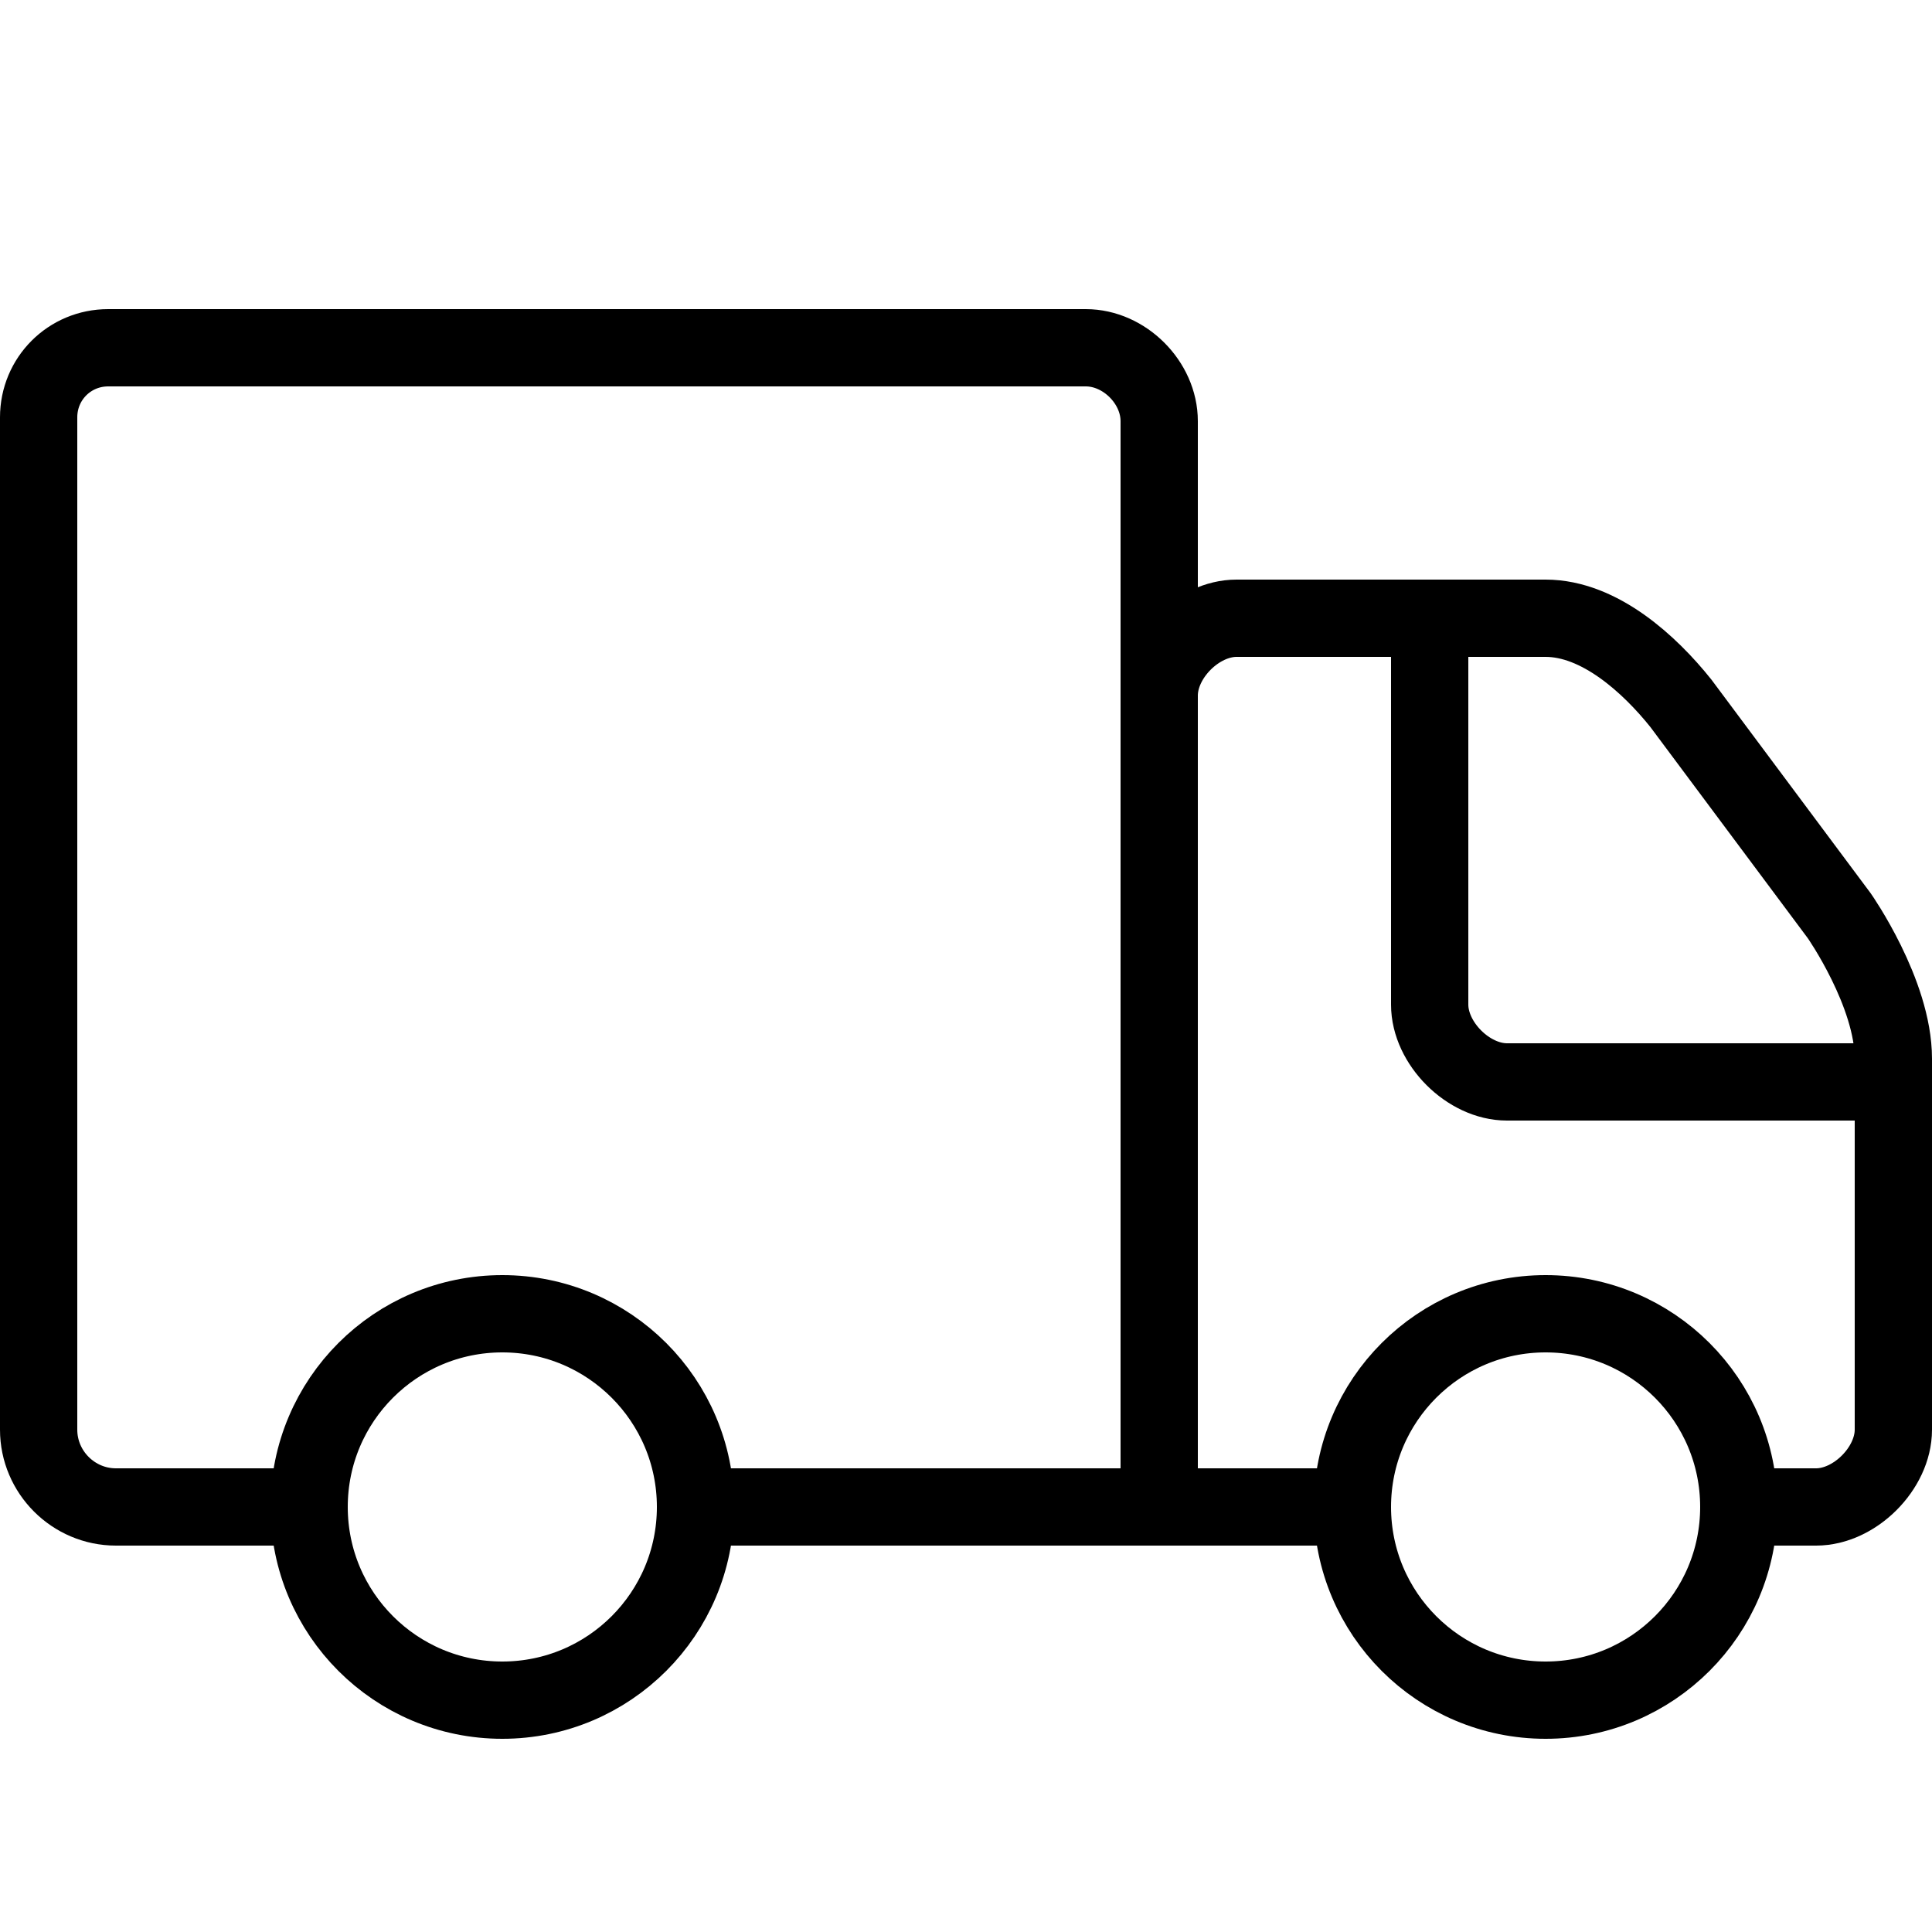
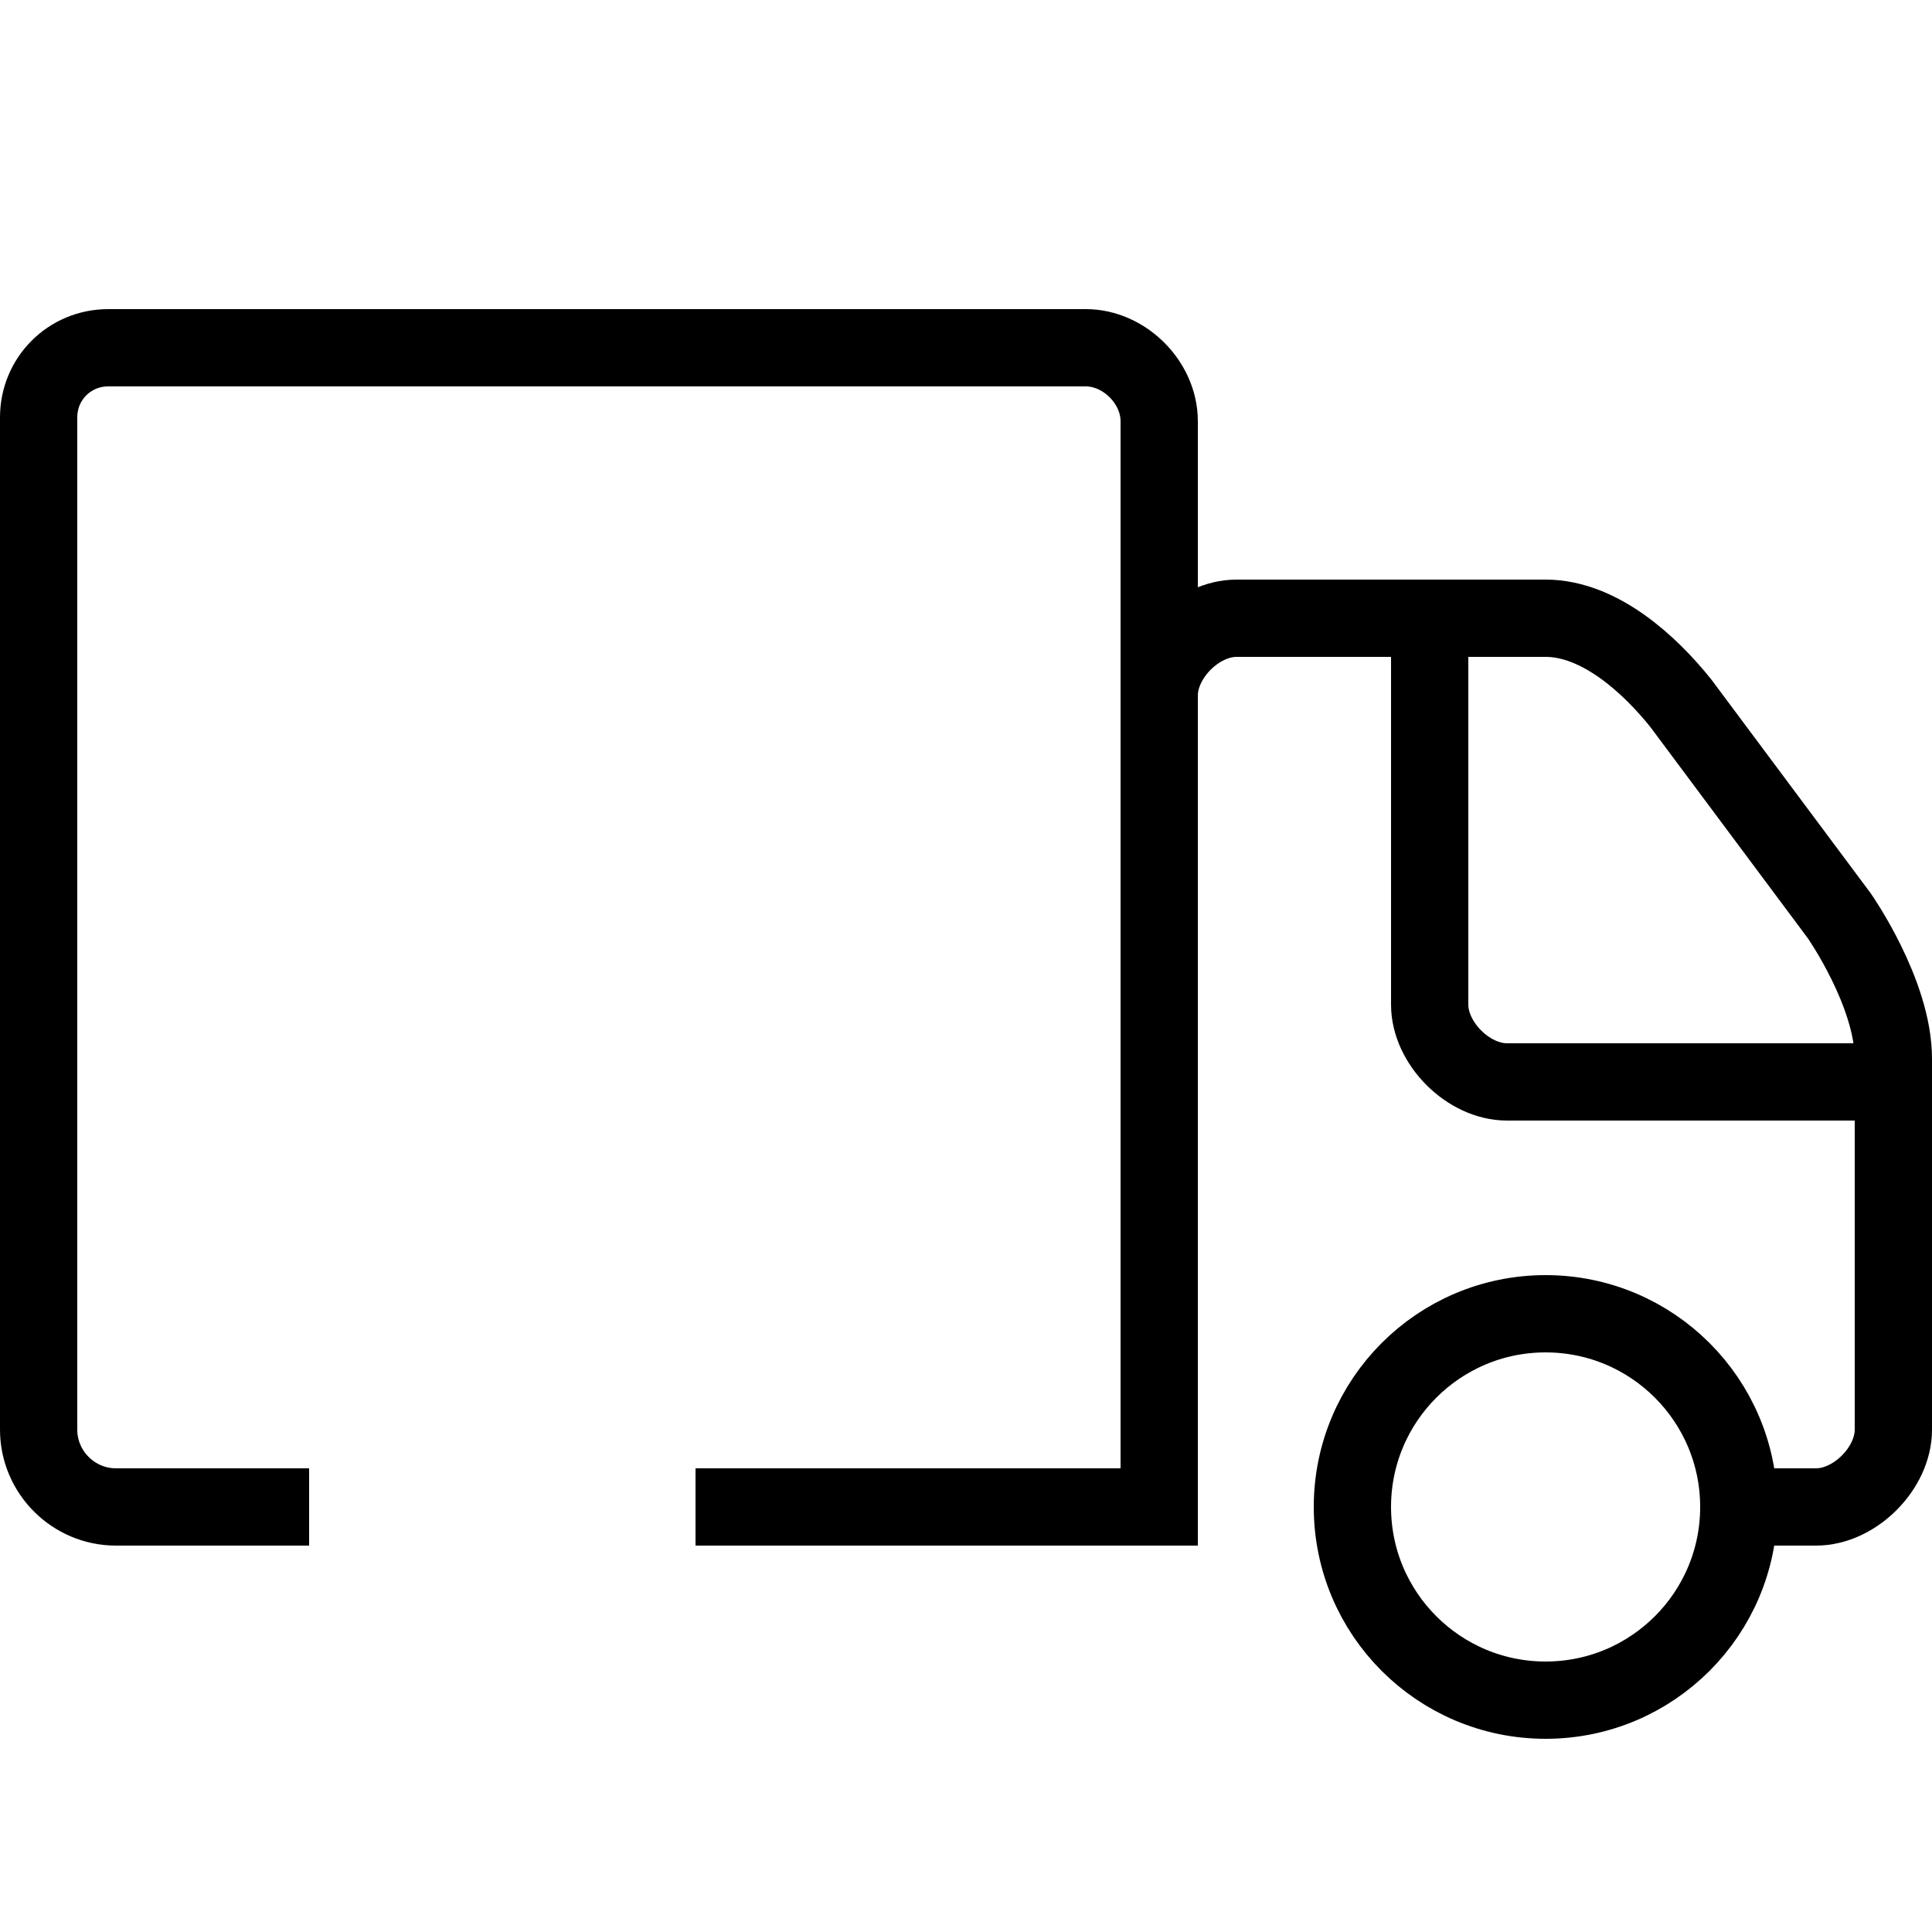
<svg xmlns="http://www.w3.org/2000/svg" viewBox="0 0 50 50" width="50px" height="50px">
  <g>
-     <circle fill="none" stroke="#000000" stroke-width="2" stroke-miterlimit="10" cx="13" cy="39" r="5" />
-   </g>
+     </g>
  <g>
    <circle fill="none" stroke="#000000" stroke-width="2" stroke-miterlimit="10" cx="40" cy="39" r="5" />
  </g>
-   <path fill="none" stroke="#000000" stroke-width="2" stroke-miterlimit="10" d="M45,39h2c1,0,2-1,2-2c0,0,0-7.9,0-9.6s-1.4-3.7-1.4-3.7l-4.1-5.5c-0.8-1-2.1-2.2-3.5-2.2h-8c-1,0-2,1-2,2v21h5 M49,28c0,0-9,0-10,0s-2-1-2-2c0-0.6,0-8.5,0-10" />
+   <path fill="none" stroke="#000000" stroke-width="2" stroke-miterlimit="10" d="M45,39h2c1,0,2-1,2-2c0,0,0-7.9,0-9.6s-1.4-3.7-1.4-3.7l-4.1-5.5c-0.8-1-2.1-2.2-3.5-2.2h-8c-1,0-2,1-2,2v21M49,28c0,0-9,0-10,0s-2-1-2-2c0-0.6,0-8.5,0-10" />
  <path fill="none" stroke="#000000" stroke-width="2" stroke-miterlimit="10" d="M18,39h12V10.9c0-1-0.9-1.9-1.9-1.9H2.8C1.8,9,1,9.8,1,10.8V37c0,1.1,0.9,2,2,2h5" />
</svg>